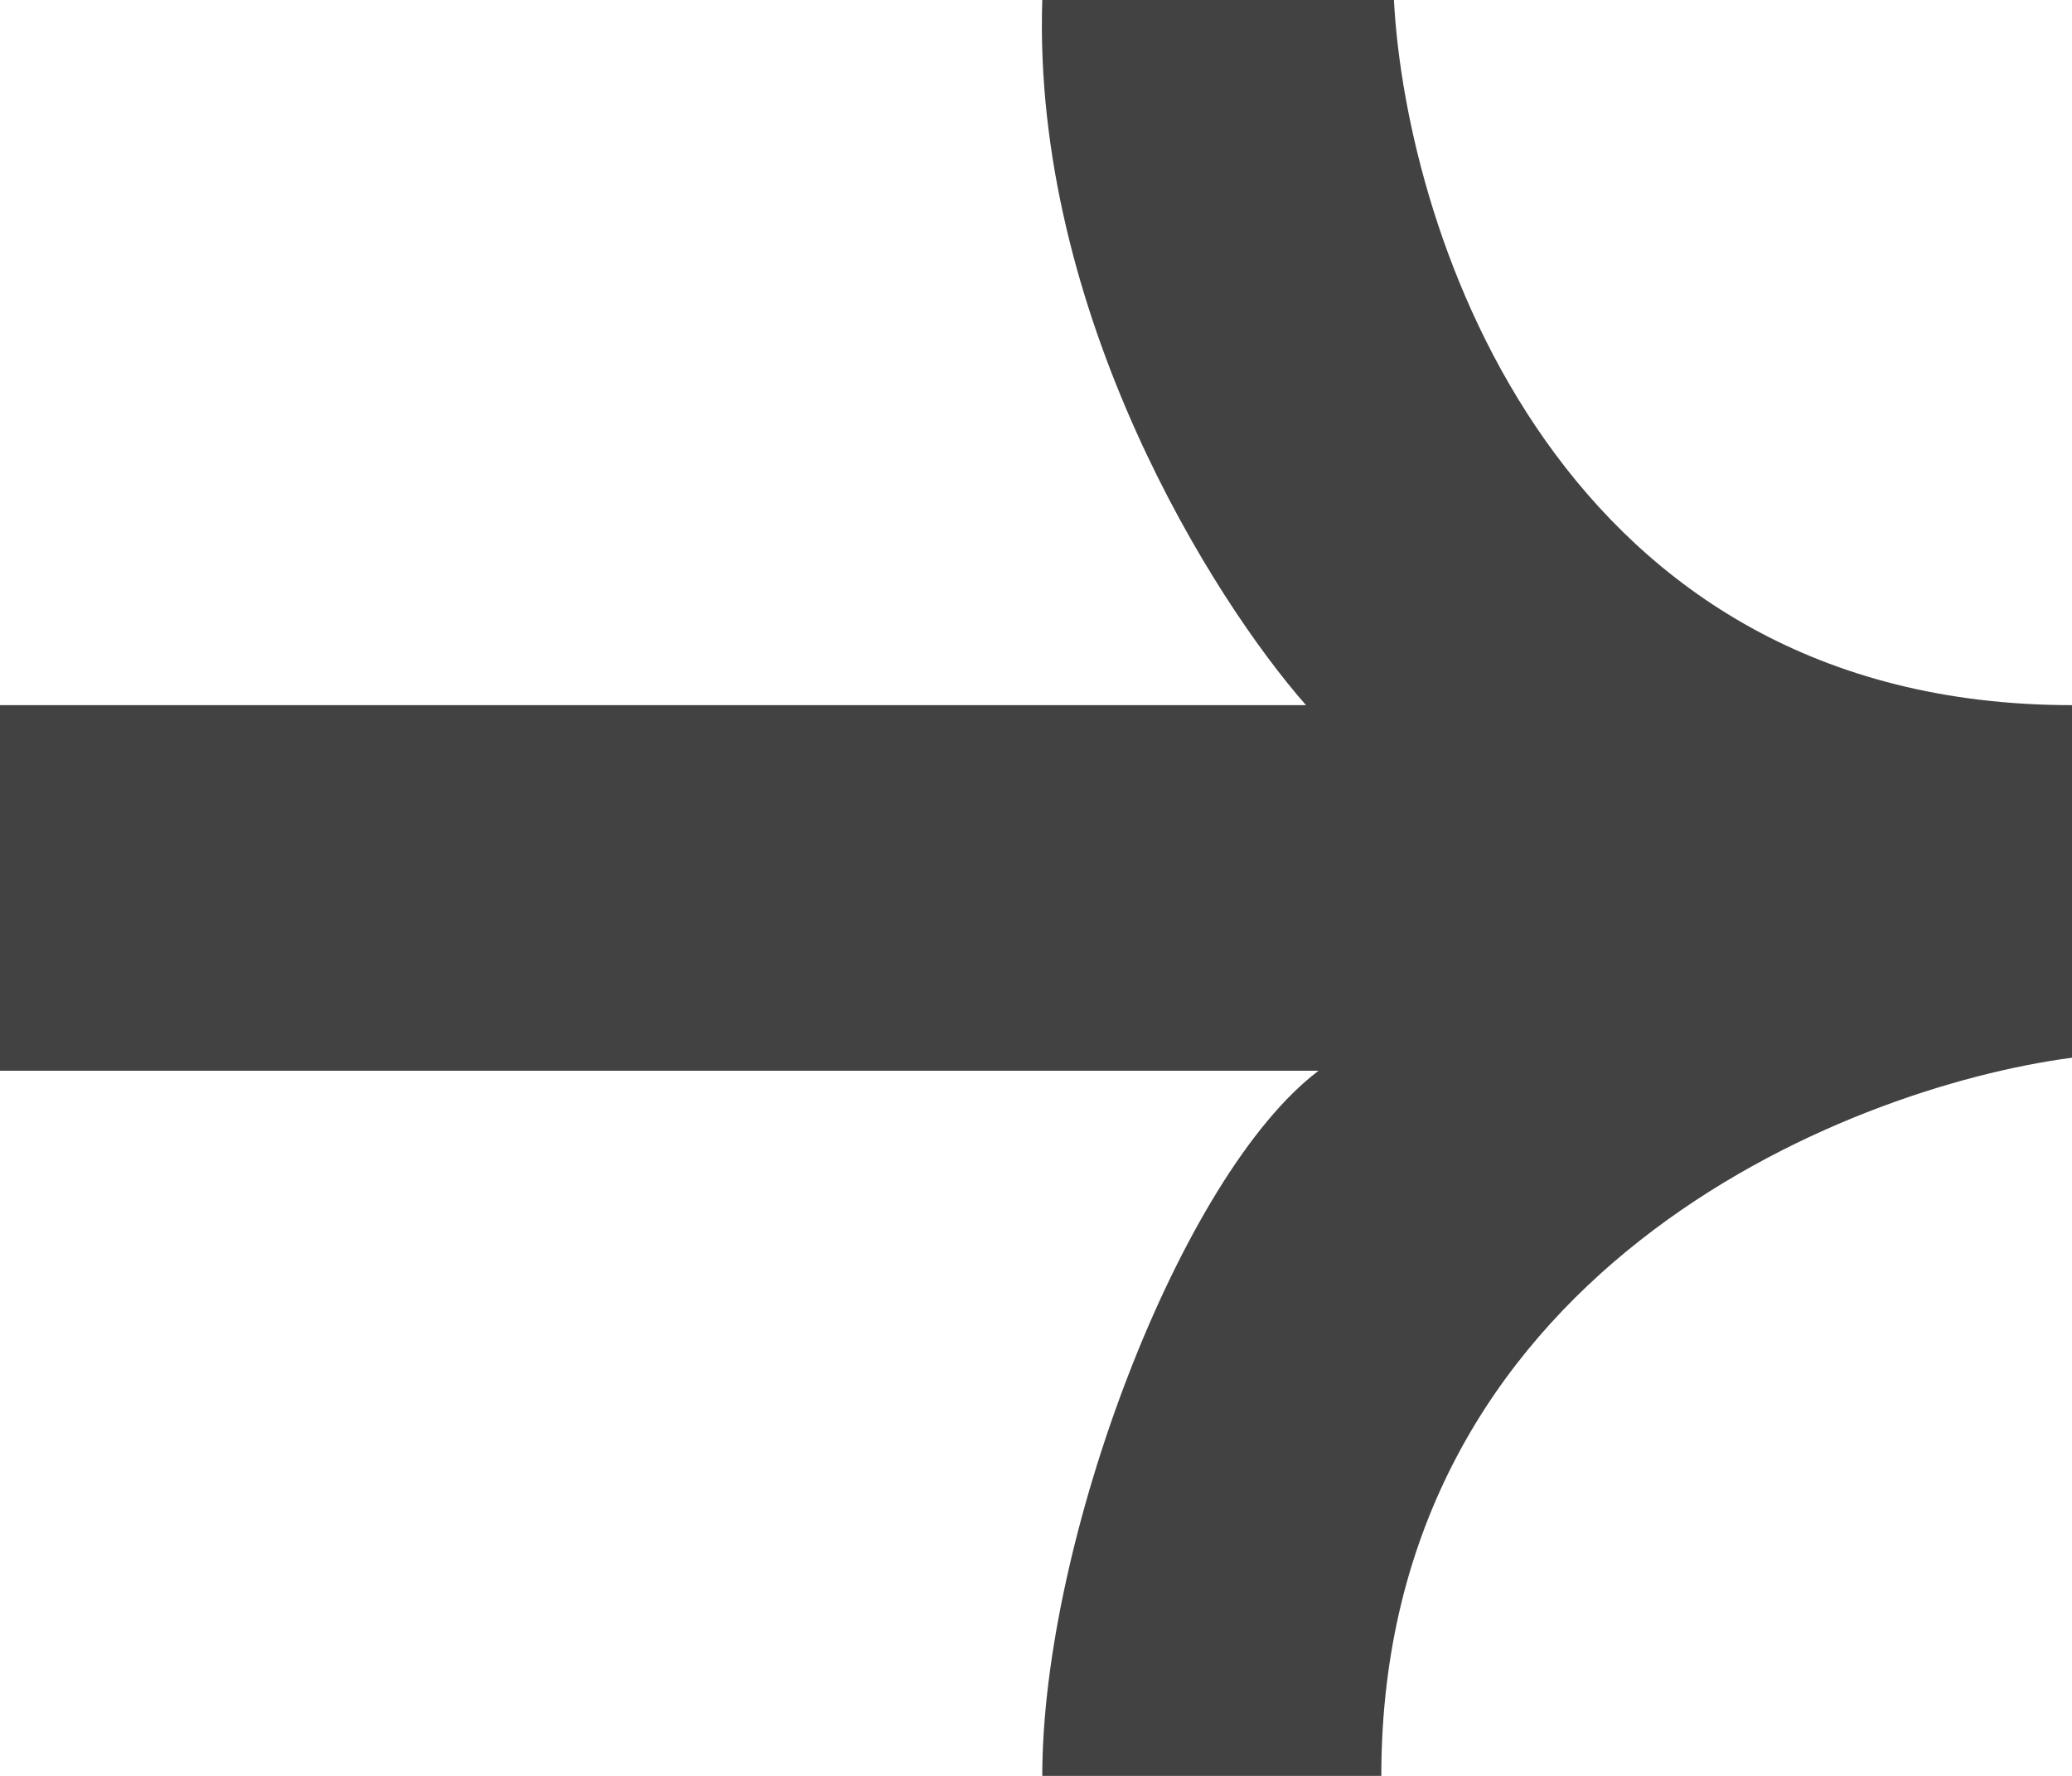
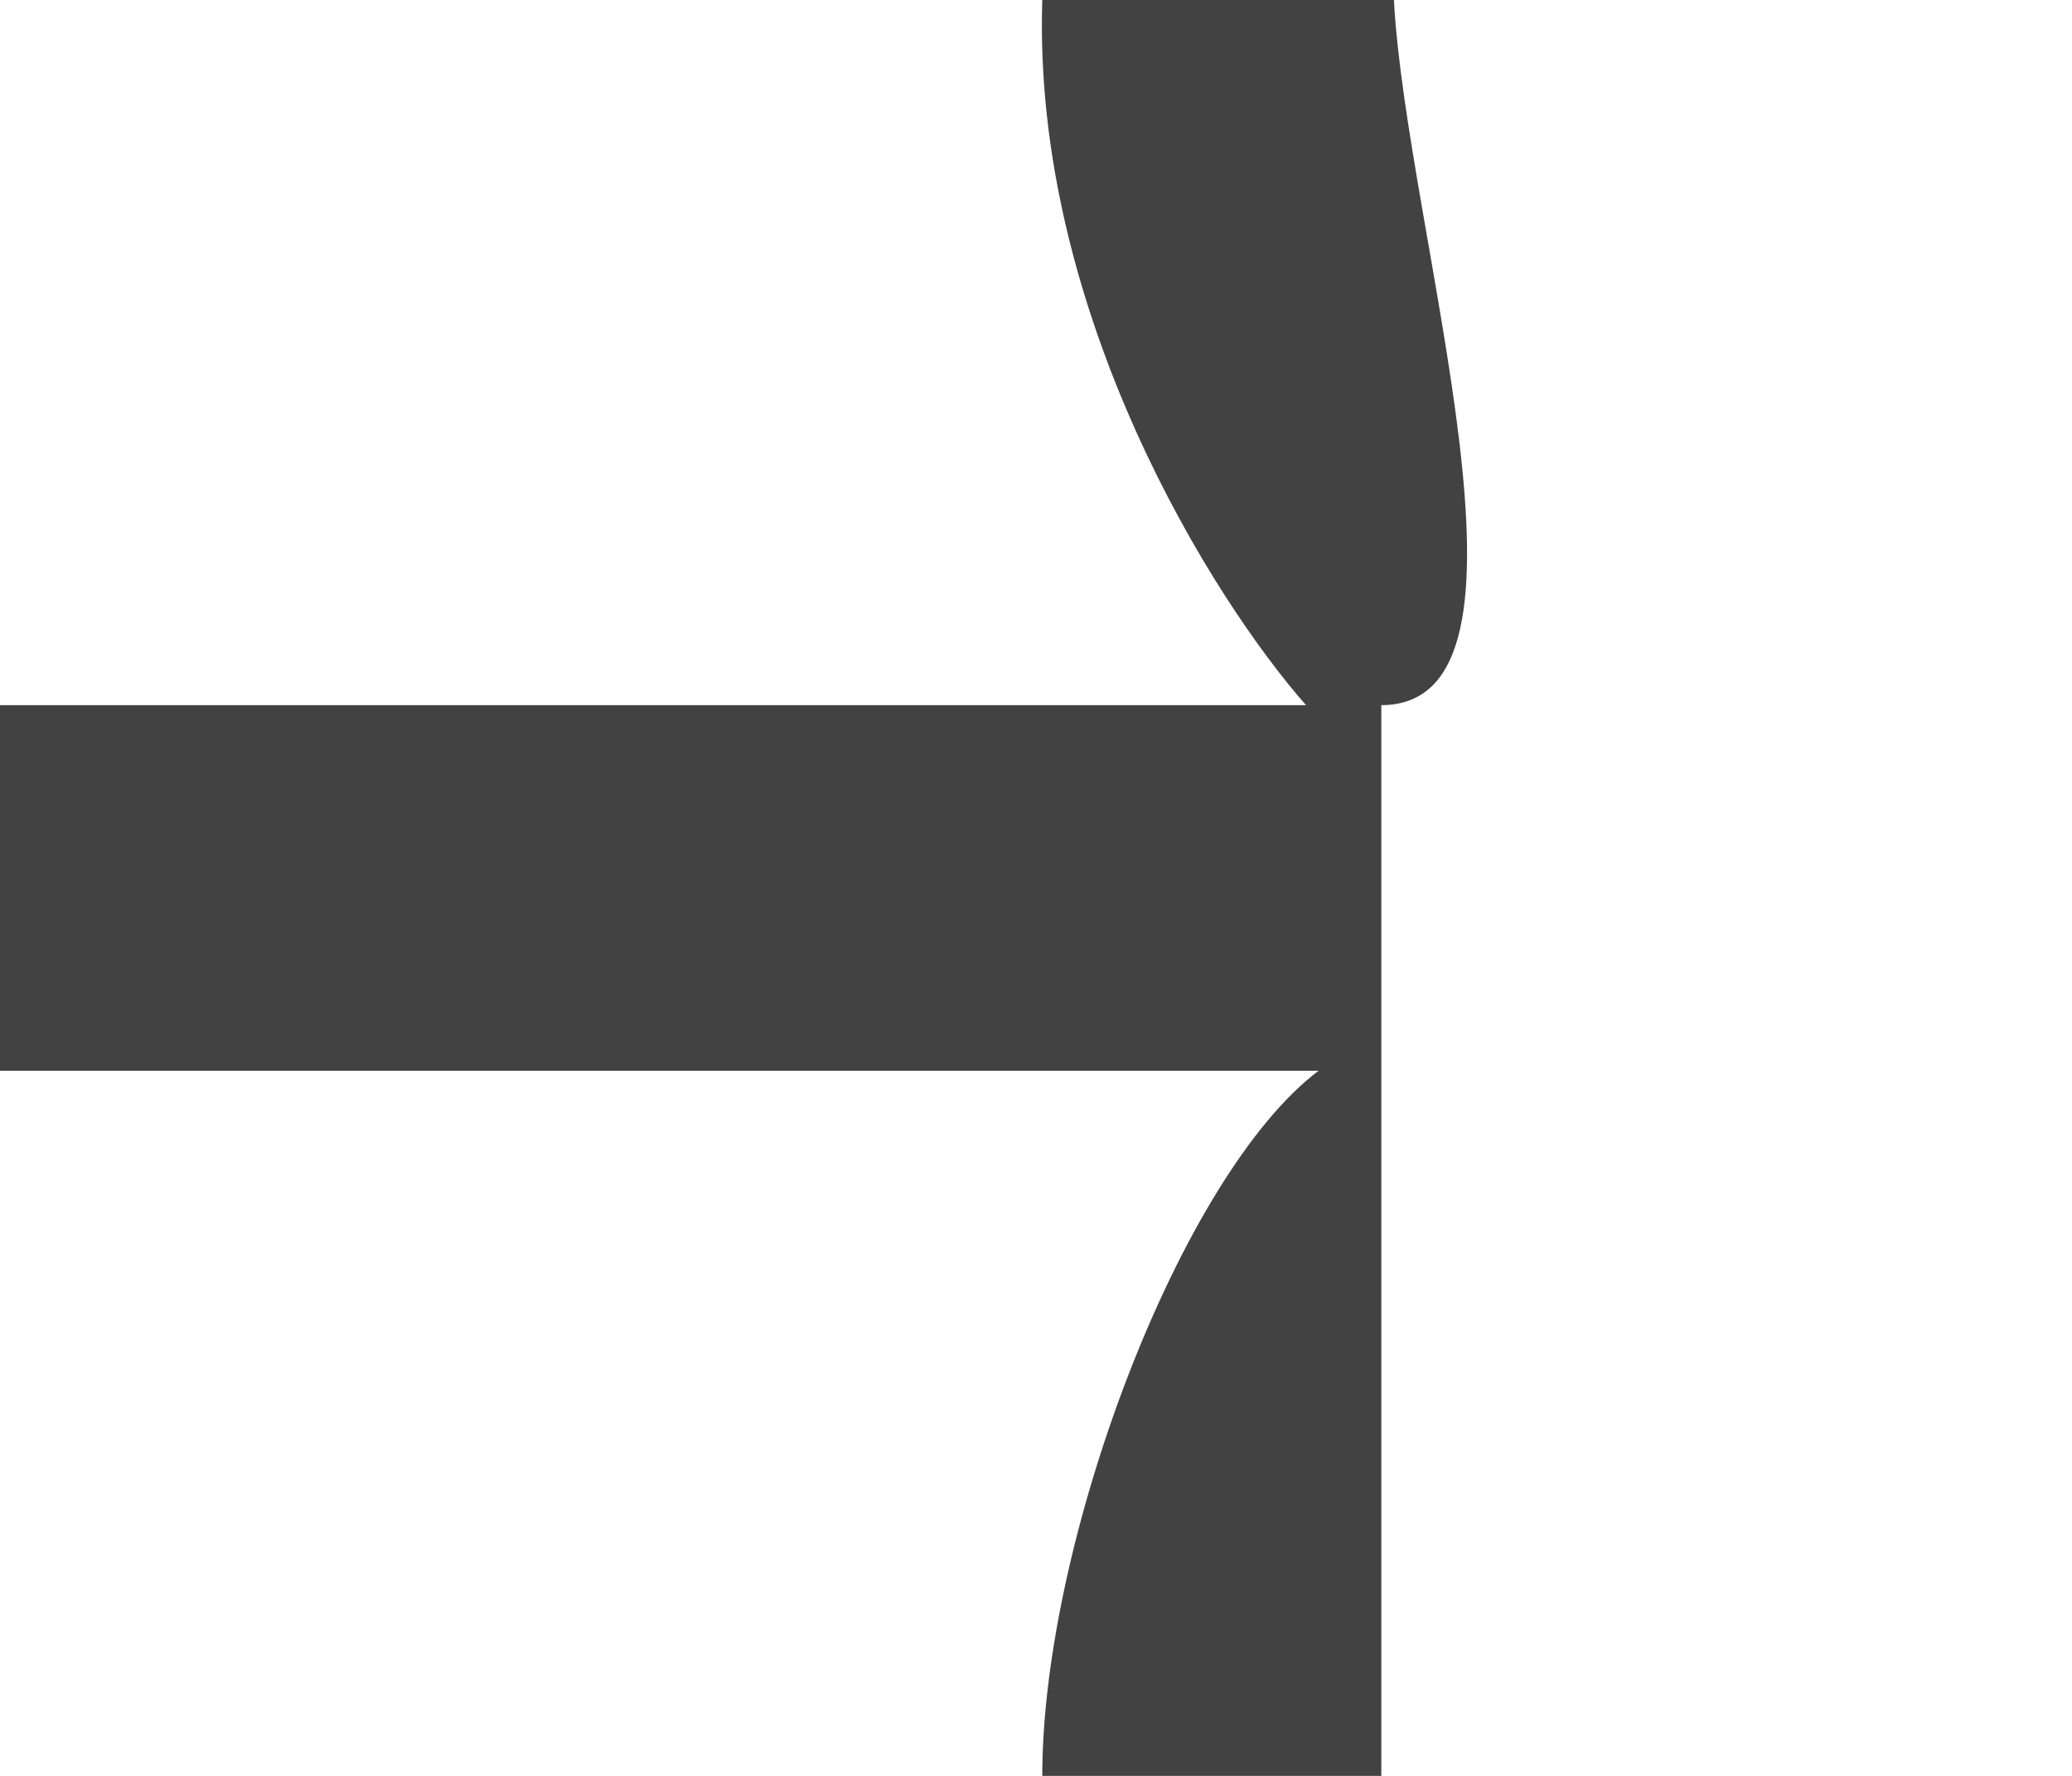
<svg xmlns="http://www.w3.org/2000/svg" width="35" height="30" viewBox="0 0 35 30" fill="none">
-   <path d="M22.061 11.912L0 11.912L0 18.088H22.273C19.939 19.853 17.606 26.029 17.606 30H23.333C23.333 21.529 31.111 18.382 35 17.868V11.912C26.346 11.912 23.758 3.971 23.546 0L17.606 0C17.436 5.294 20.505 10.147 22.061 11.912Z" fill="black" fill-opacity="0.74" />
+   <path d="M22.061 11.912L0 11.912L0 18.088H22.273C19.939 19.853 17.606 26.029 17.606 30H23.333V11.912C26.346 11.912 23.758 3.971 23.546 0L17.606 0C17.436 5.294 20.505 10.147 22.061 11.912Z" fill="black" fill-opacity="0.74" />
</svg>